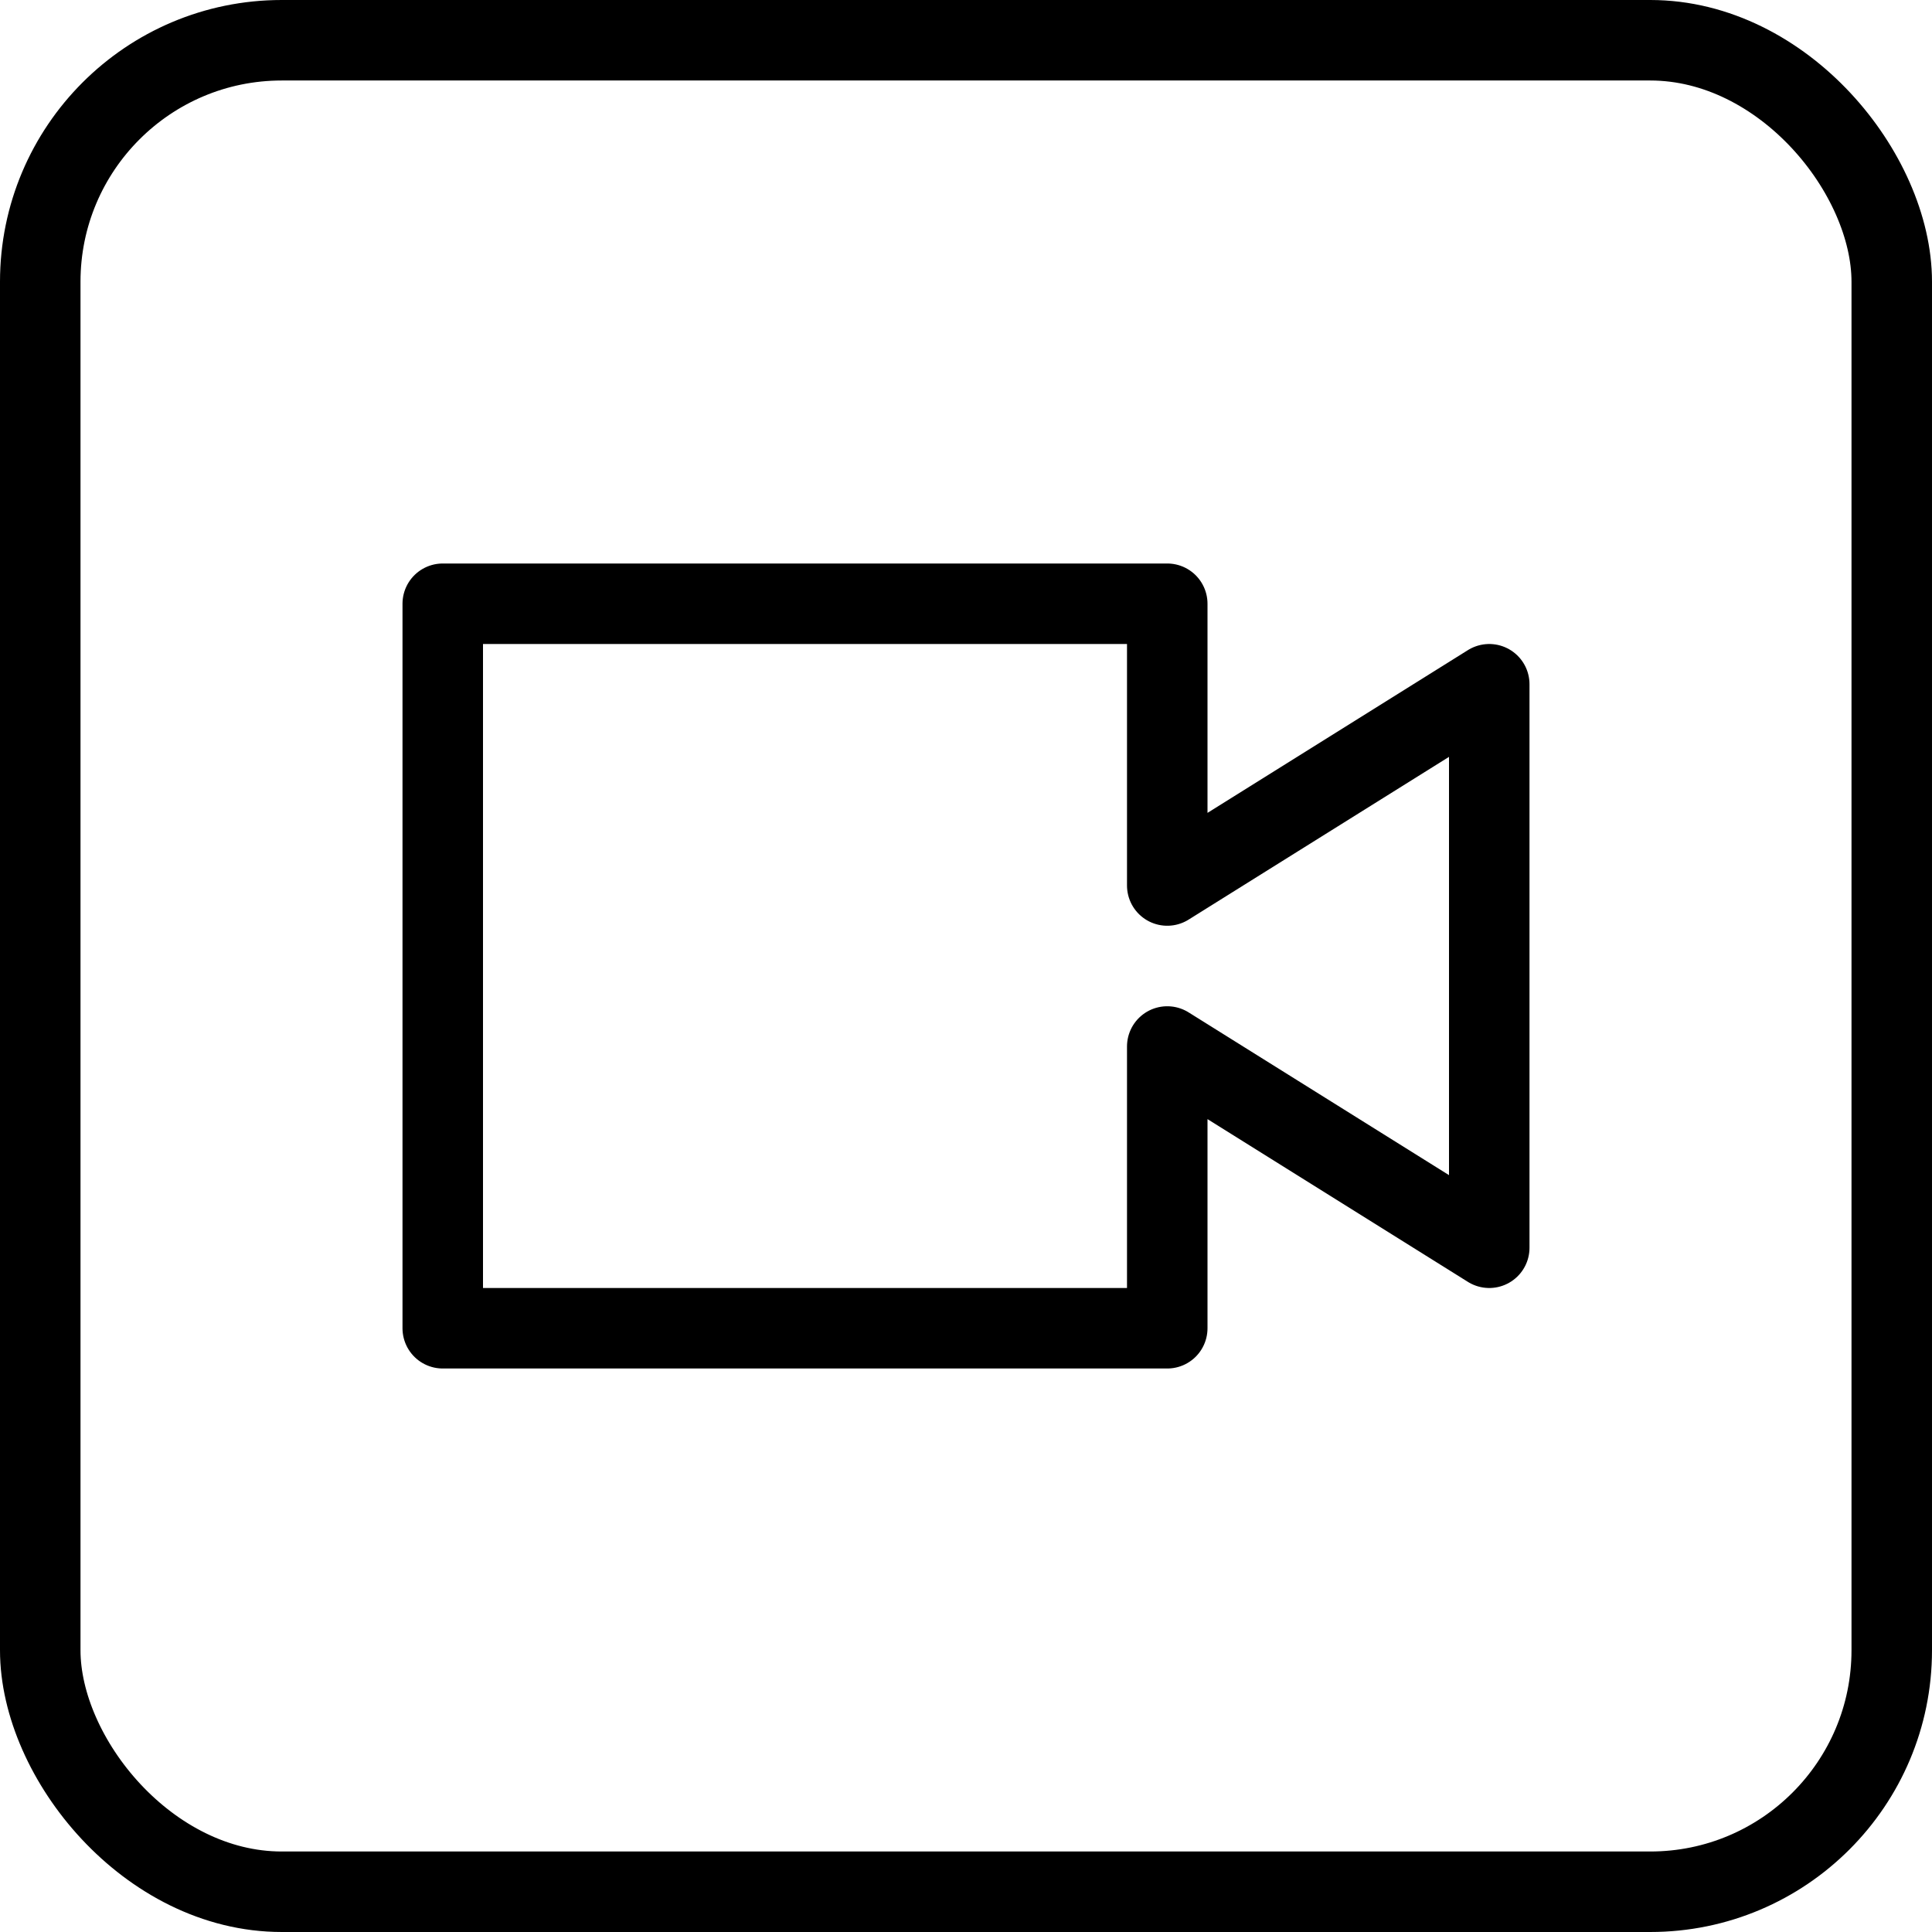
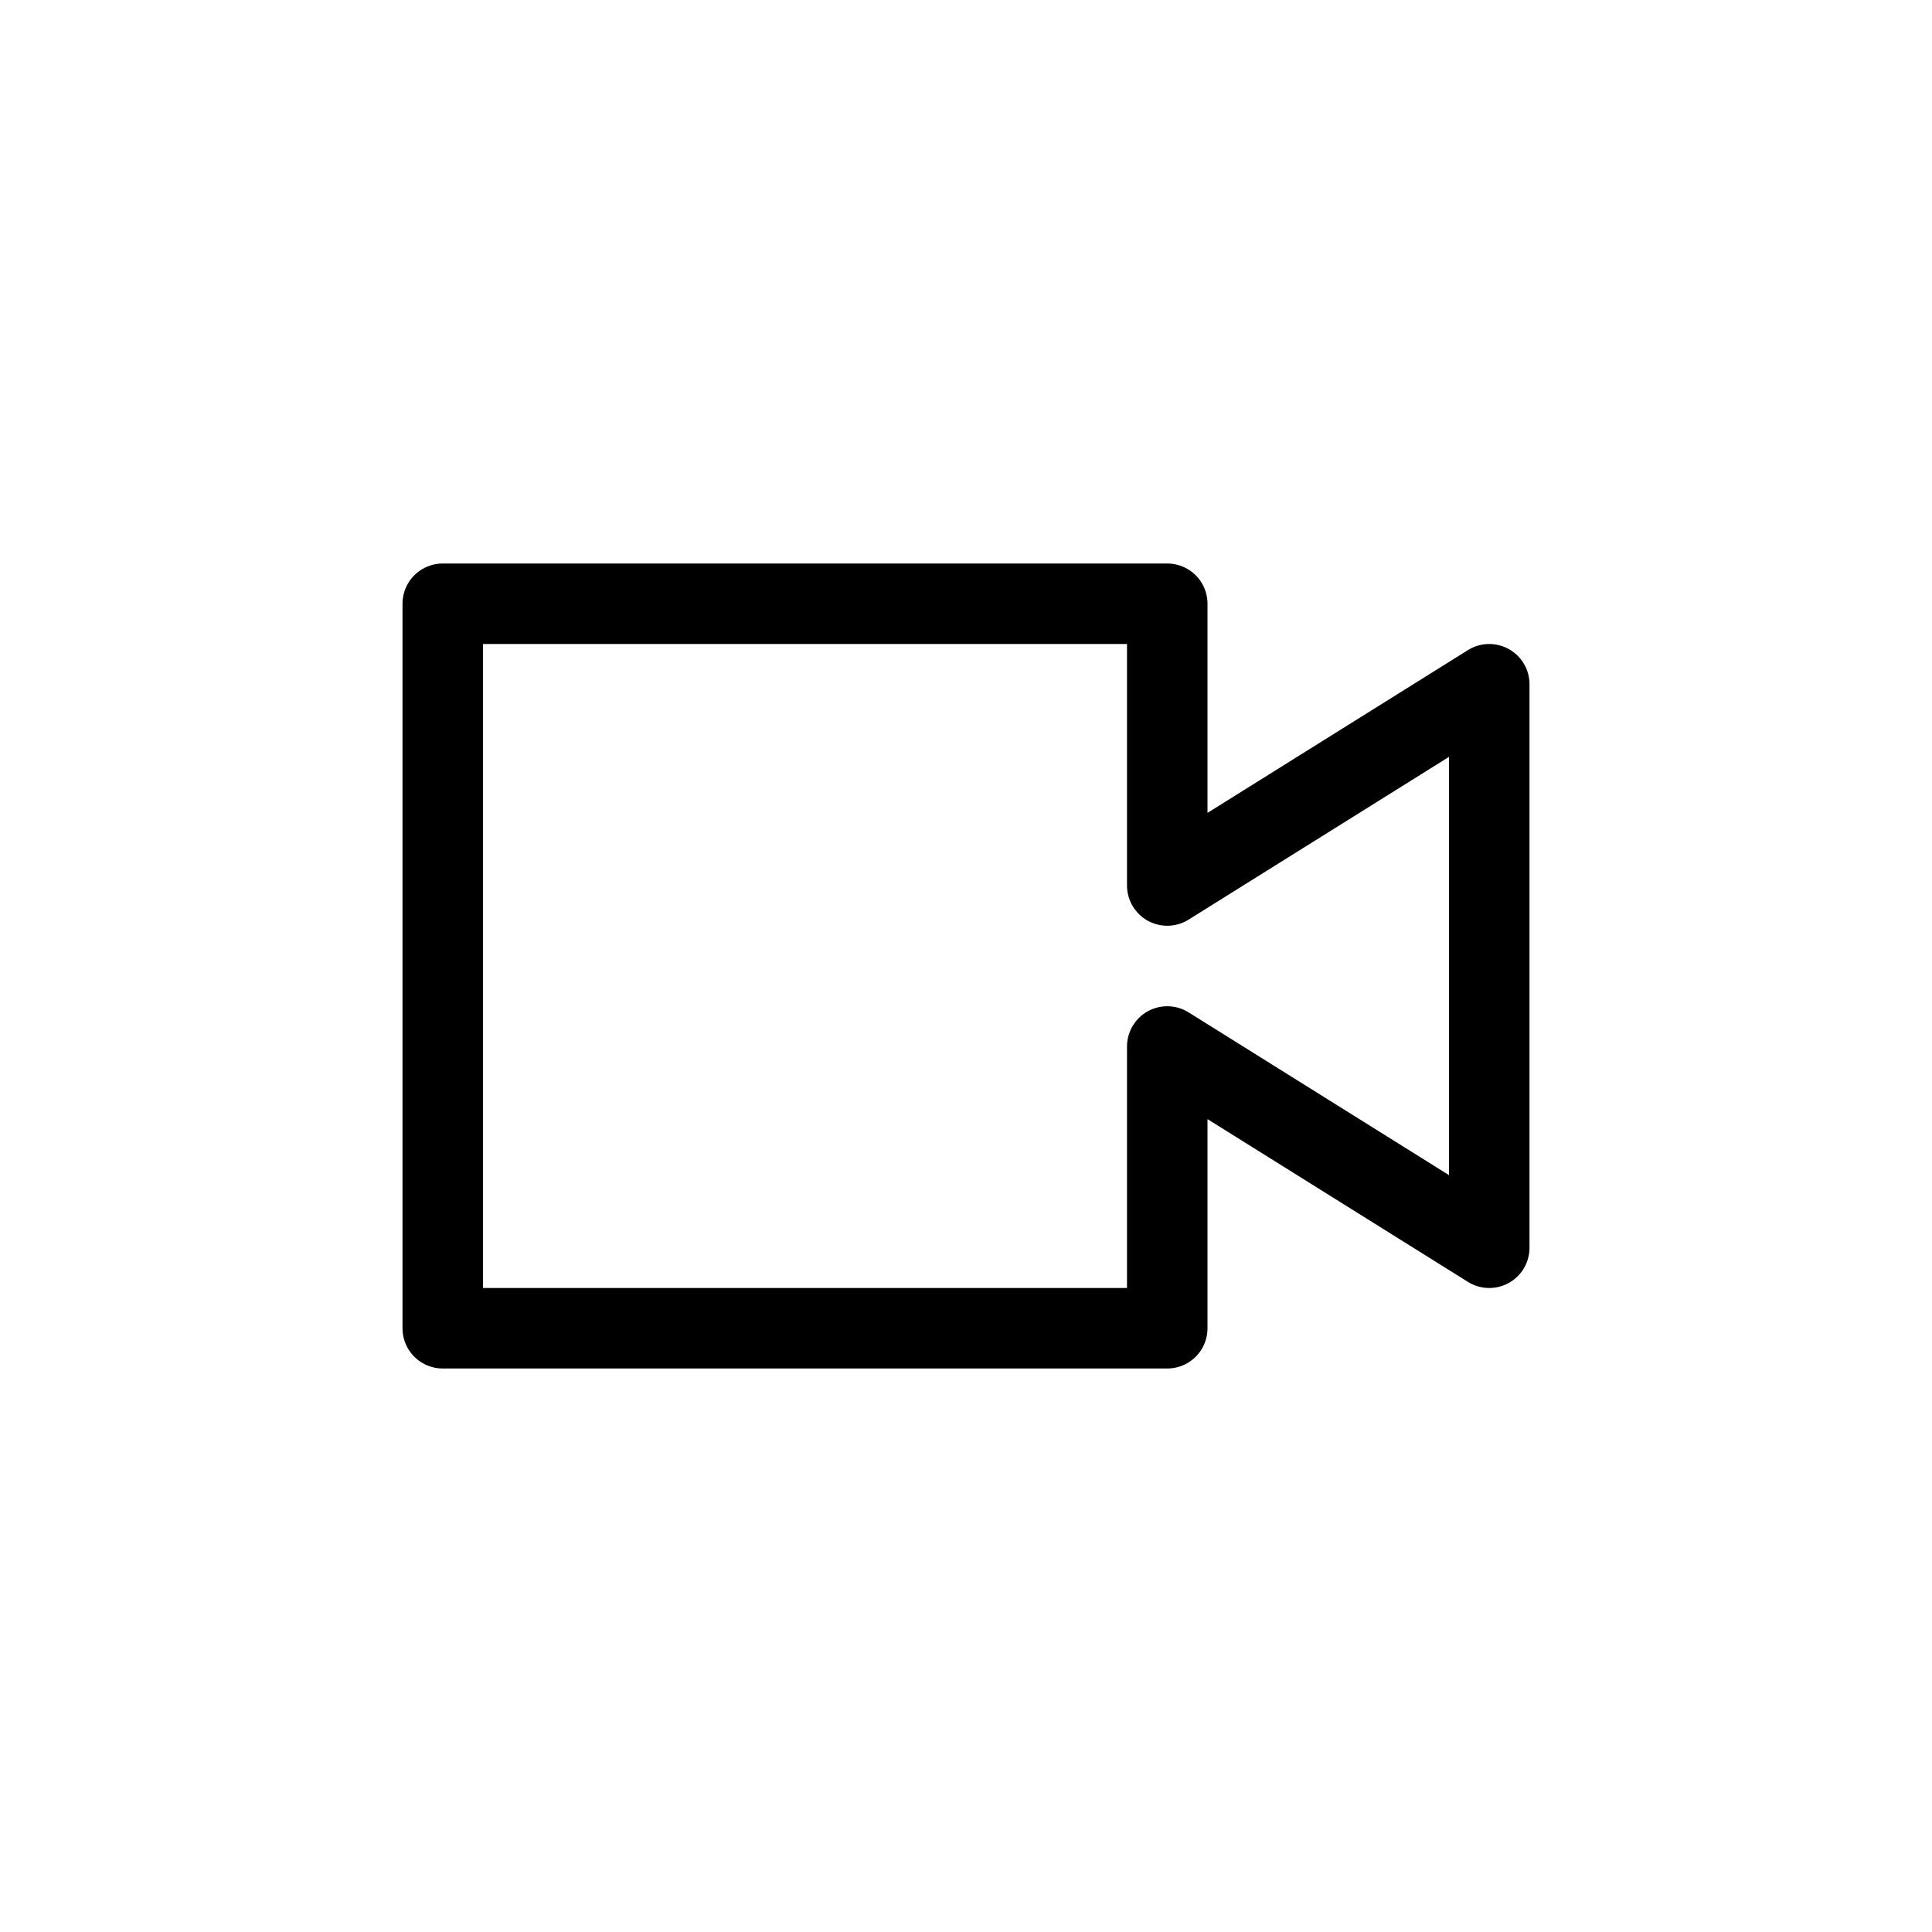
<svg xmlns="http://www.w3.org/2000/svg" viewBox="0 0 24 24">
  <g transform="matrix(1,0,0,1,0,0)">
    <defs>
      <style>.a{fill:none;stroke:#000000;stroke-linecap:round;stroke-linejoin:round;}</style>
    </defs>
    <title>meeting-camera-square</title>
    <polygon class="a" points="14.5 16.5 5.5 16.5 5.5 7.5 14.5 7.5 14.5 11 18.5 8.5 18.5 15.5 14.5 13 14.5 16.5" />
-     <rect class="a" x="0.5" y="0.5" width="23" height="23" rx="3" ry="3" />
  </g>
</svg>